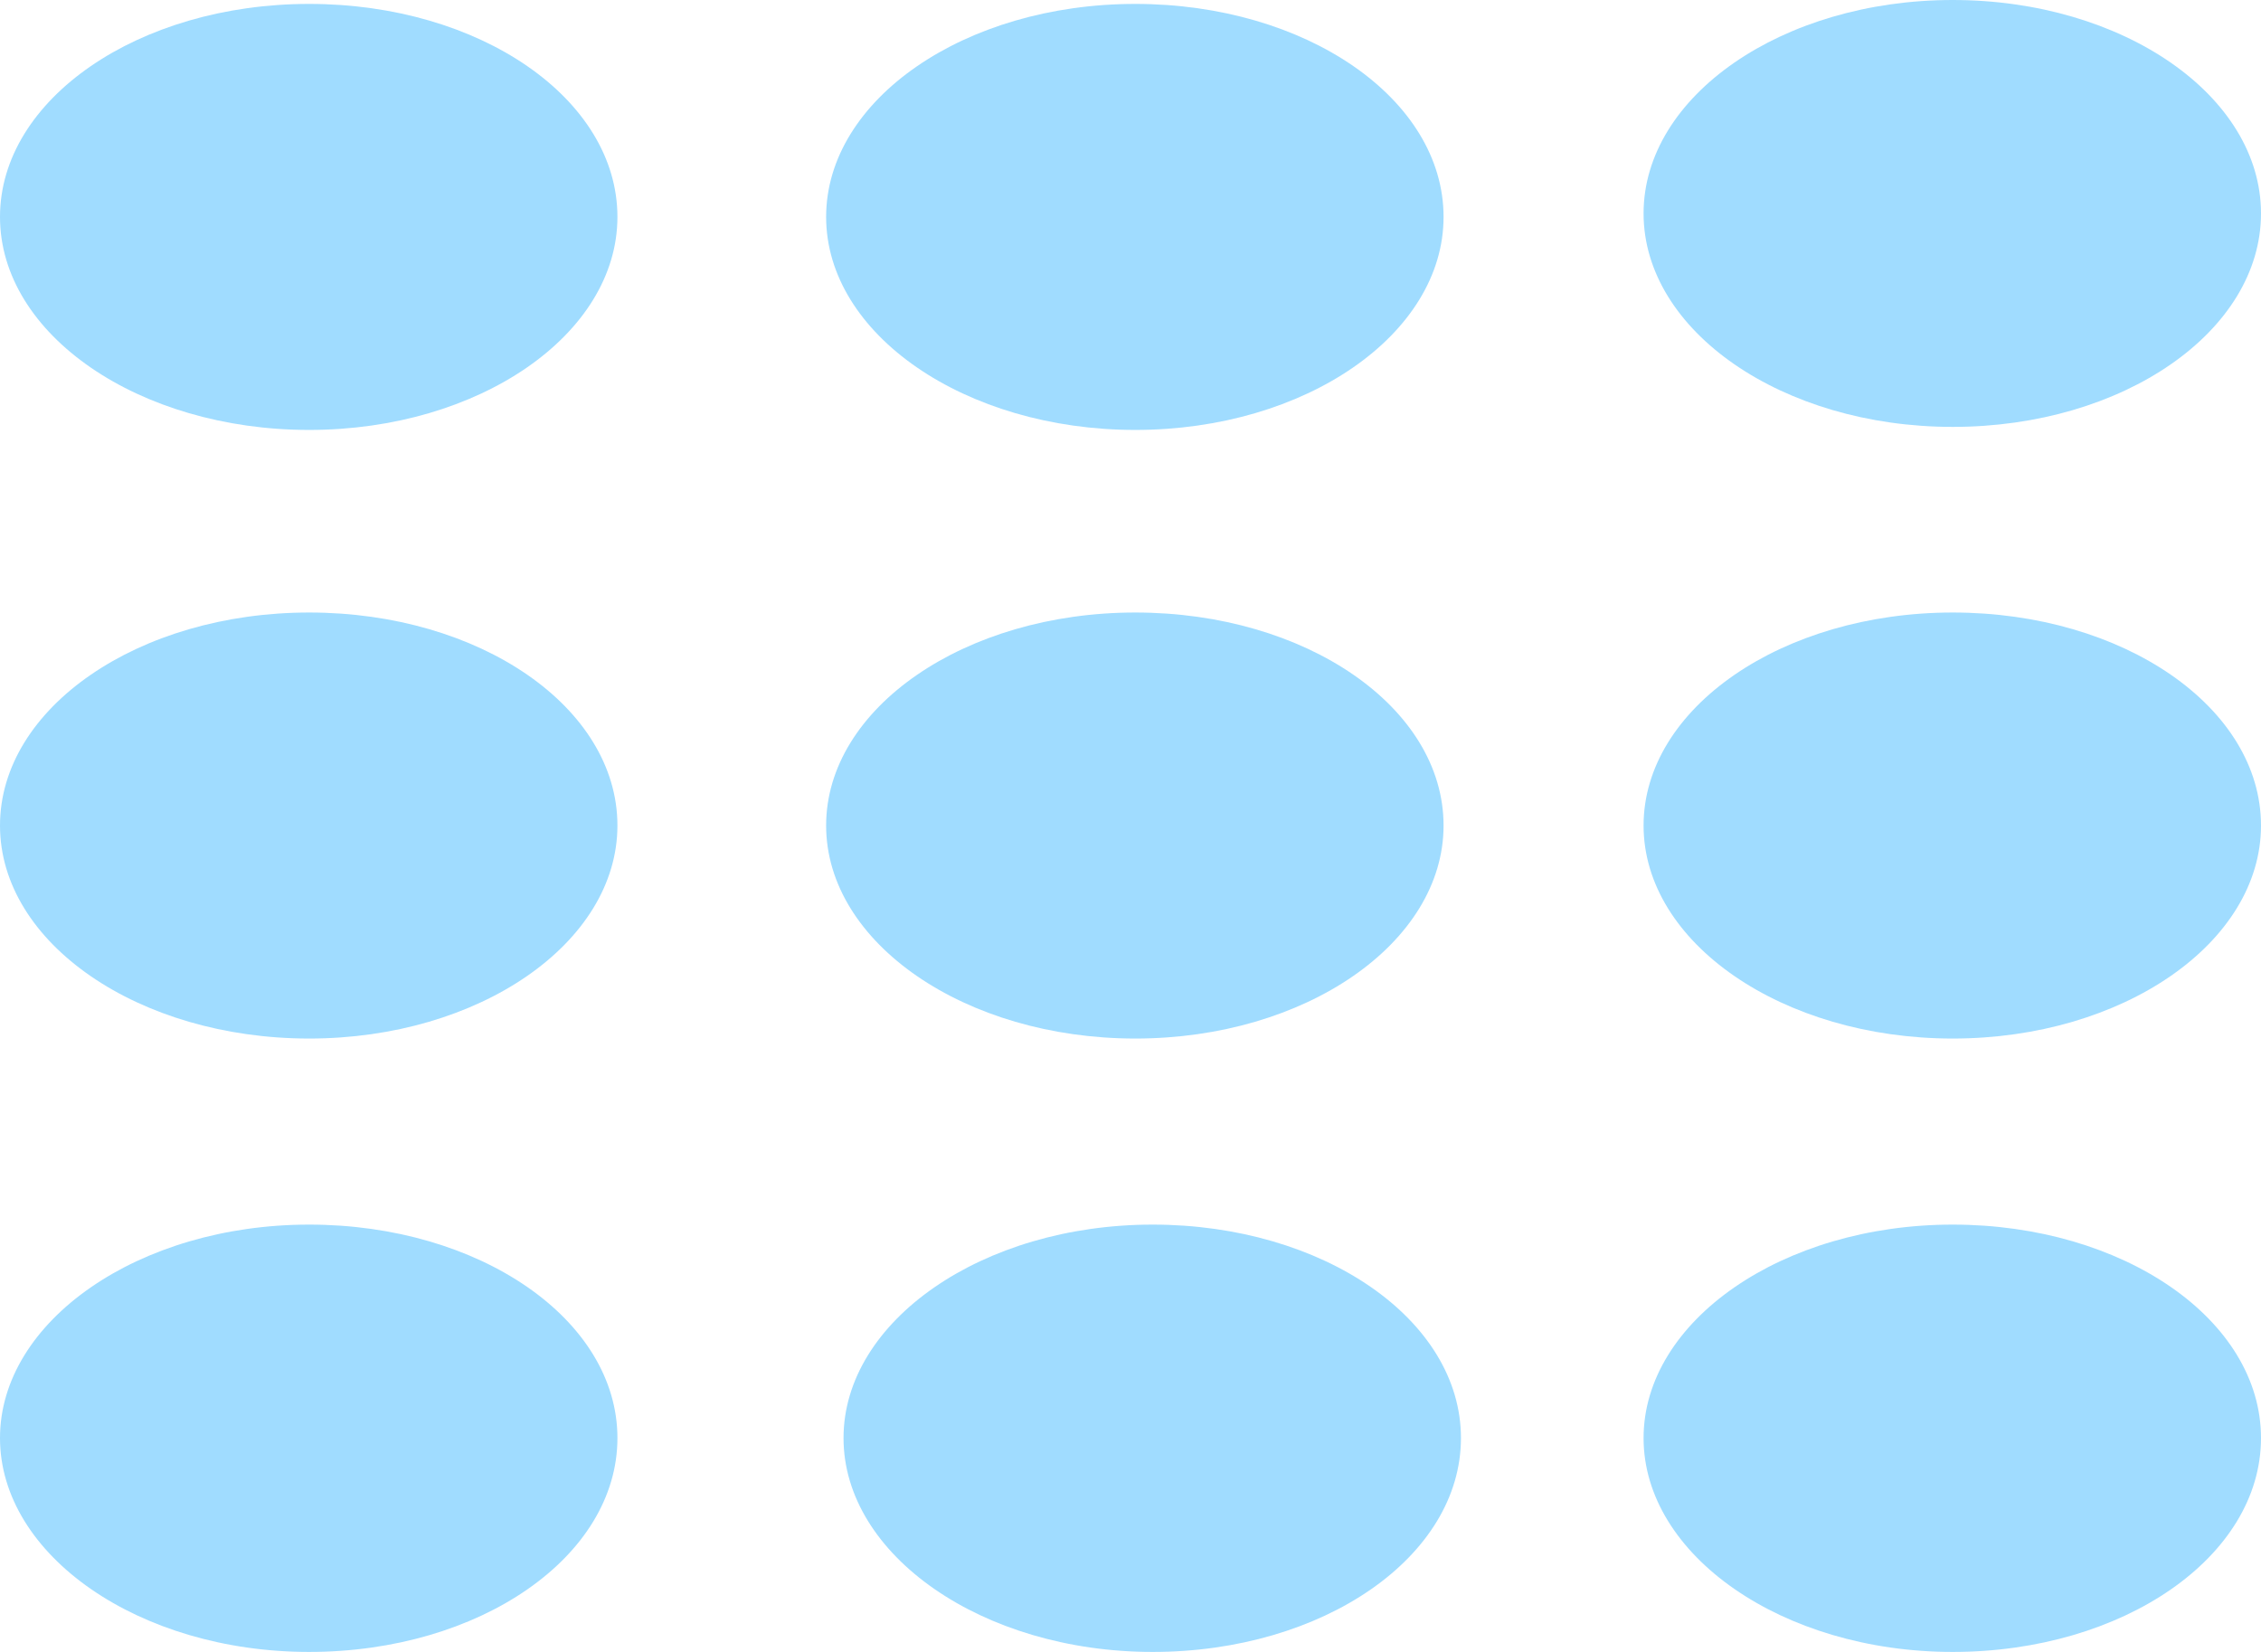
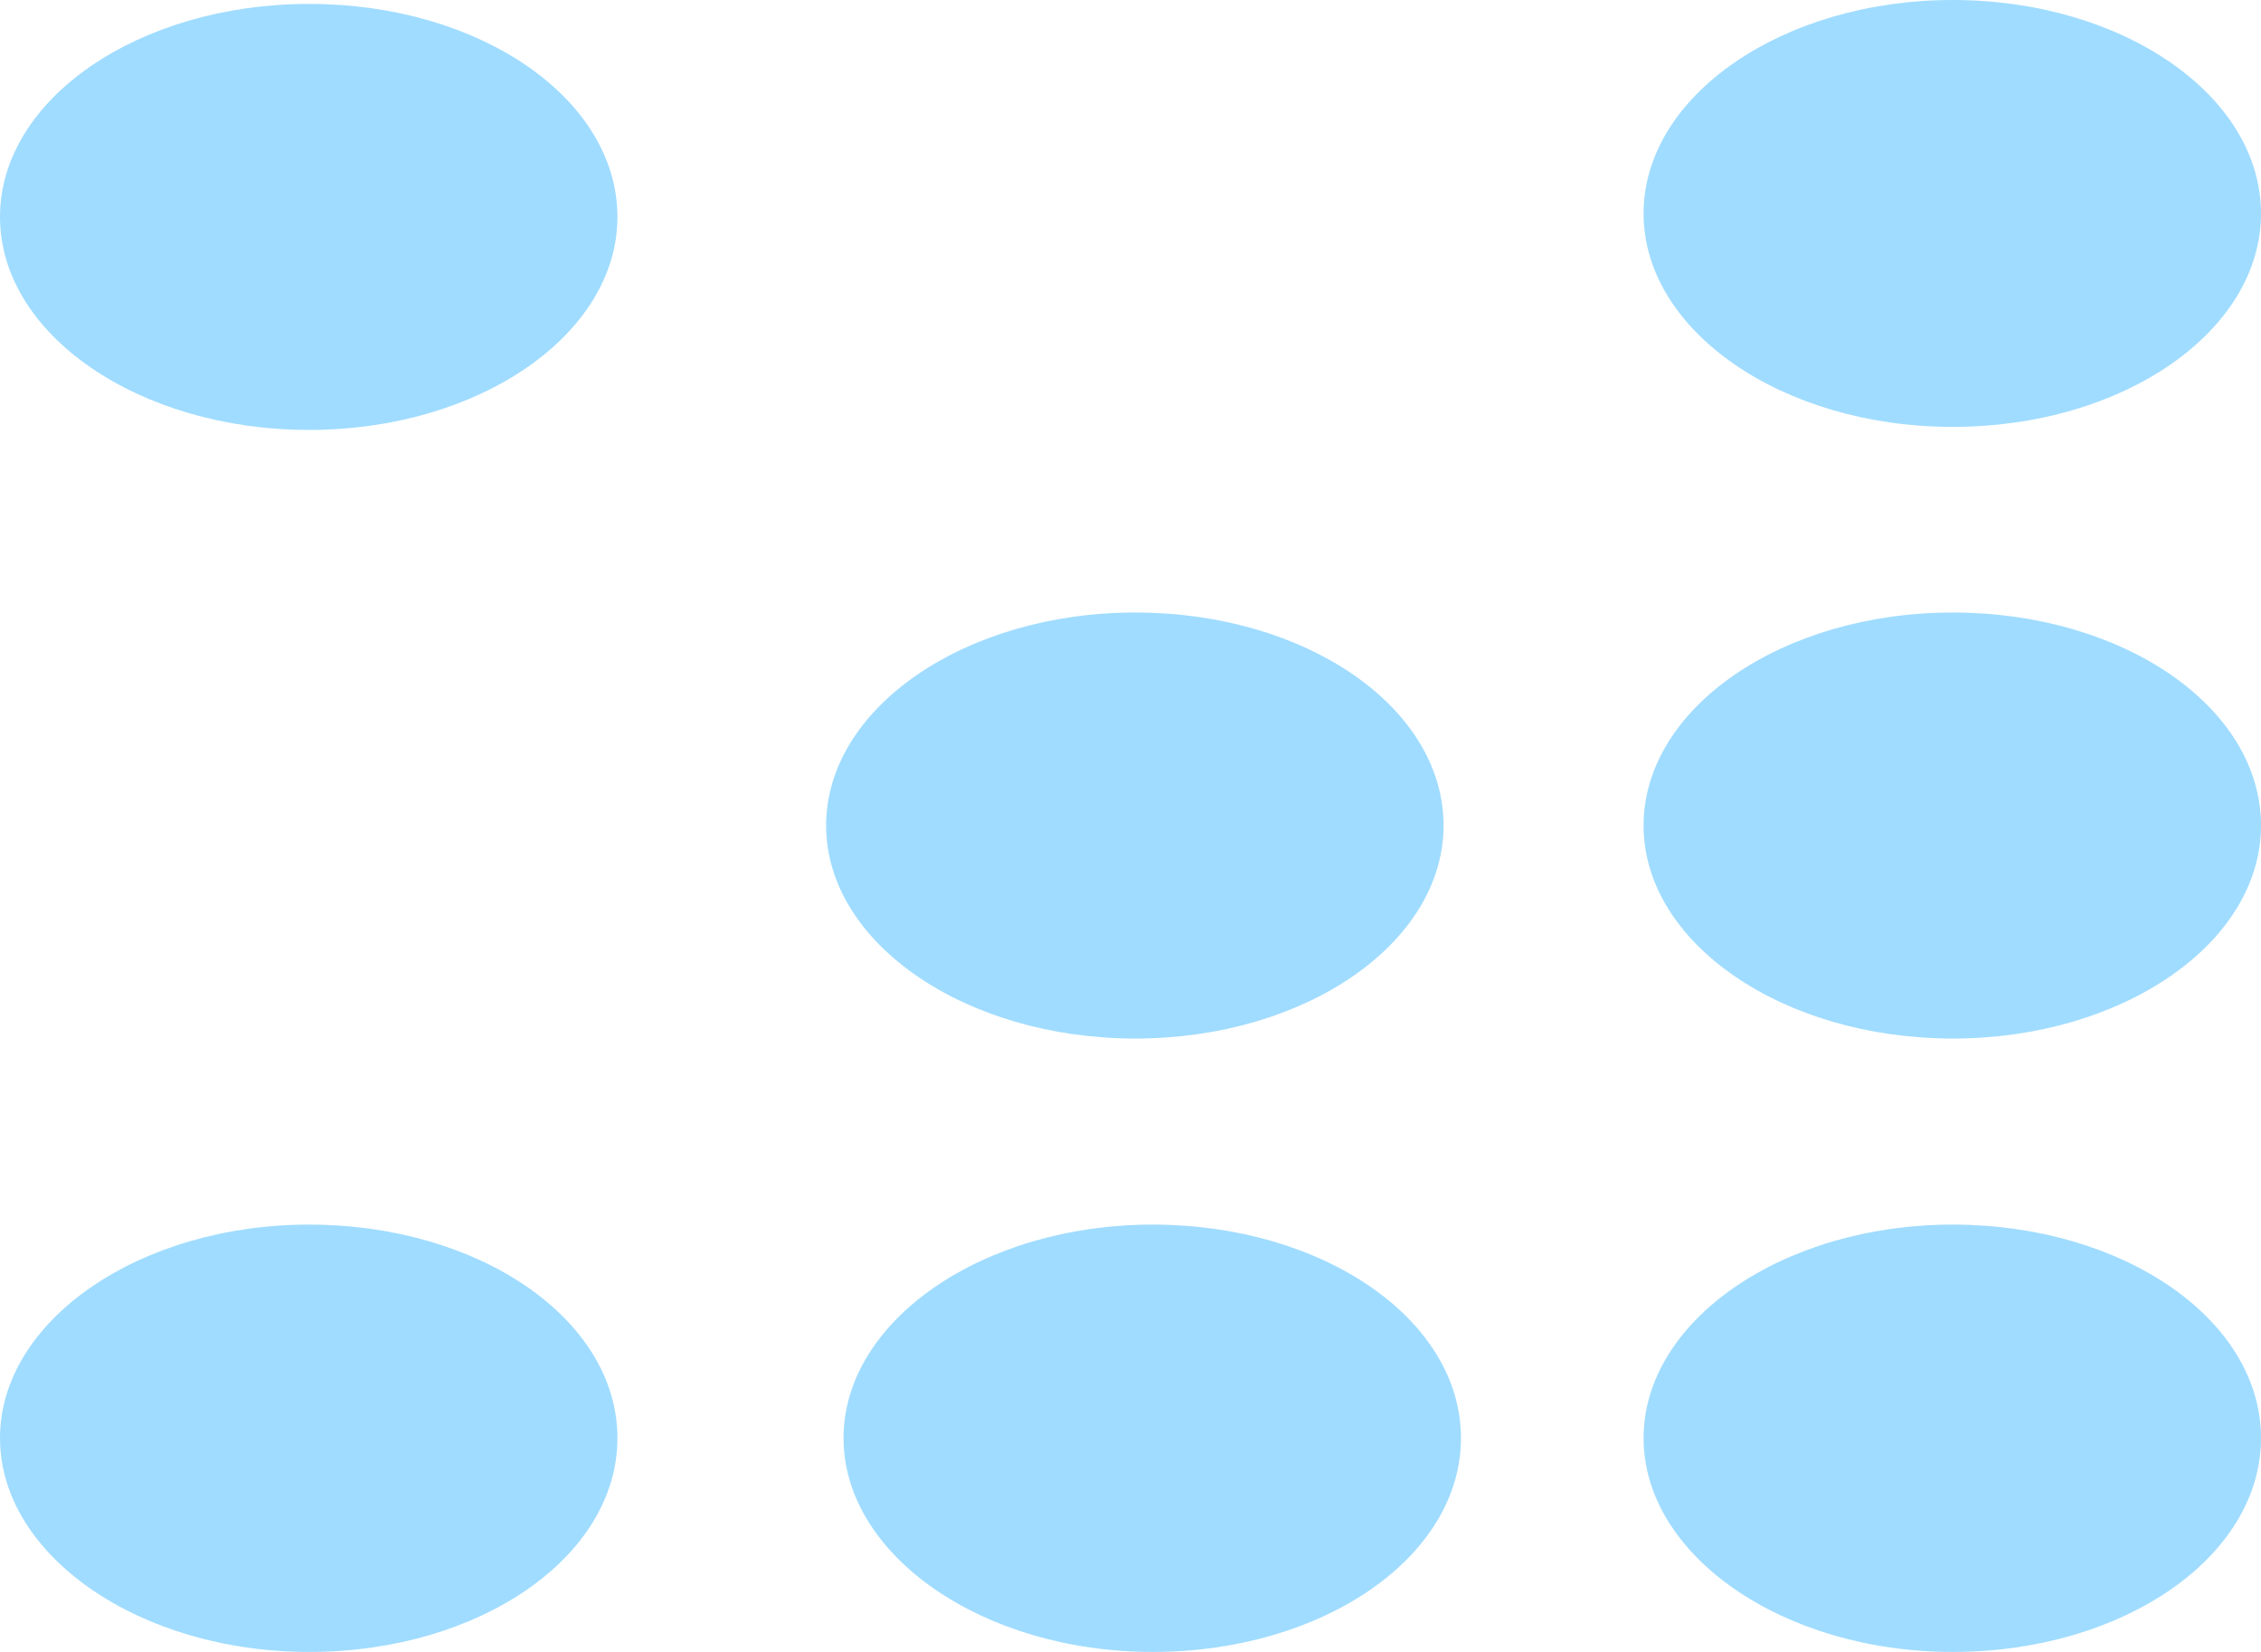
<svg xmlns="http://www.w3.org/2000/svg" id="Ebene_2" data-name="Ebene 2" viewBox="0 0 52 38">
  <defs>
    <style>
      .cls-1 {
        fill: #a0dcff;
      }
    </style>
  </defs>
  <g id="Ebene_1-2" data-name="Ebene 1">
    <g>
      <path class="cls-1" d="M7.11,28.17C3.19,28.17,0,30.39,0,33.08s3.19,4.92,7.11,4.92,7.09-2.19,7.09-4.92-3.18-4.91-7.09-4.91" />
-       <path class="cls-1" d="M14.2,18.99c0,2.7-3.18,4.9-7.09,4.9S0,21.7,0,18.99s3.19-4.9,7.11-4.9,7.09,2.18,7.09,4.9" />
      <path class="cls-1" d="M33.2,18.99c0,2.7-3.18,4.9-7.09,4.9s-7.11-2.2-7.11-4.9,3.19-4.9,7.11-4.9,7.09,2.18,7.09,4.9" />
      <path class="cls-1" d="M14.2,4.99c0,2.7-3.18,4.9-7.09,4.9S0,7.7,0,4.99,3.19.09,7.11.09s7.09,2.18,7.09,4.9" />
-       <path class="cls-1" d="M33.2,4.99c0,2.7-3.18,4.9-7.09,4.9s-7.11-2.2-7.11-4.9S22.19.09,26.11.09s7.09,2.18,7.09,4.9" />
      <path class="cls-1" d="M26.51,28.17c-3.92,0-7.11,2.22-7.11,4.91s3.19,4.92,7.11,4.92,7.09-2.19,7.09-4.92-3.18-4.91-7.09-4.91" />
      <path class="cls-1" d="M44.91,28.17c-3.92,0-7.11,2.22-7.11,4.91s3.19,4.92,7.11,4.92,7.09-2.19,7.09-4.92-3.18-4.91-7.09-4.91" />
      <path class="cls-1" d="M52,18.99c0,2.7-3.18,4.9-7.09,4.9s-7.11-2.2-7.11-4.9,3.19-4.9,7.11-4.9,7.09,2.18,7.09,4.9" />
      <path class="cls-1" d="M44.91,0c-3.92,0-7.11,2.21-7.11,4.91s3.19,4.91,7.11,4.91,7.09-2.2,7.09-4.91-3.18-4.91-7.09-4.91" />
    </g>
  </g>
</svg>